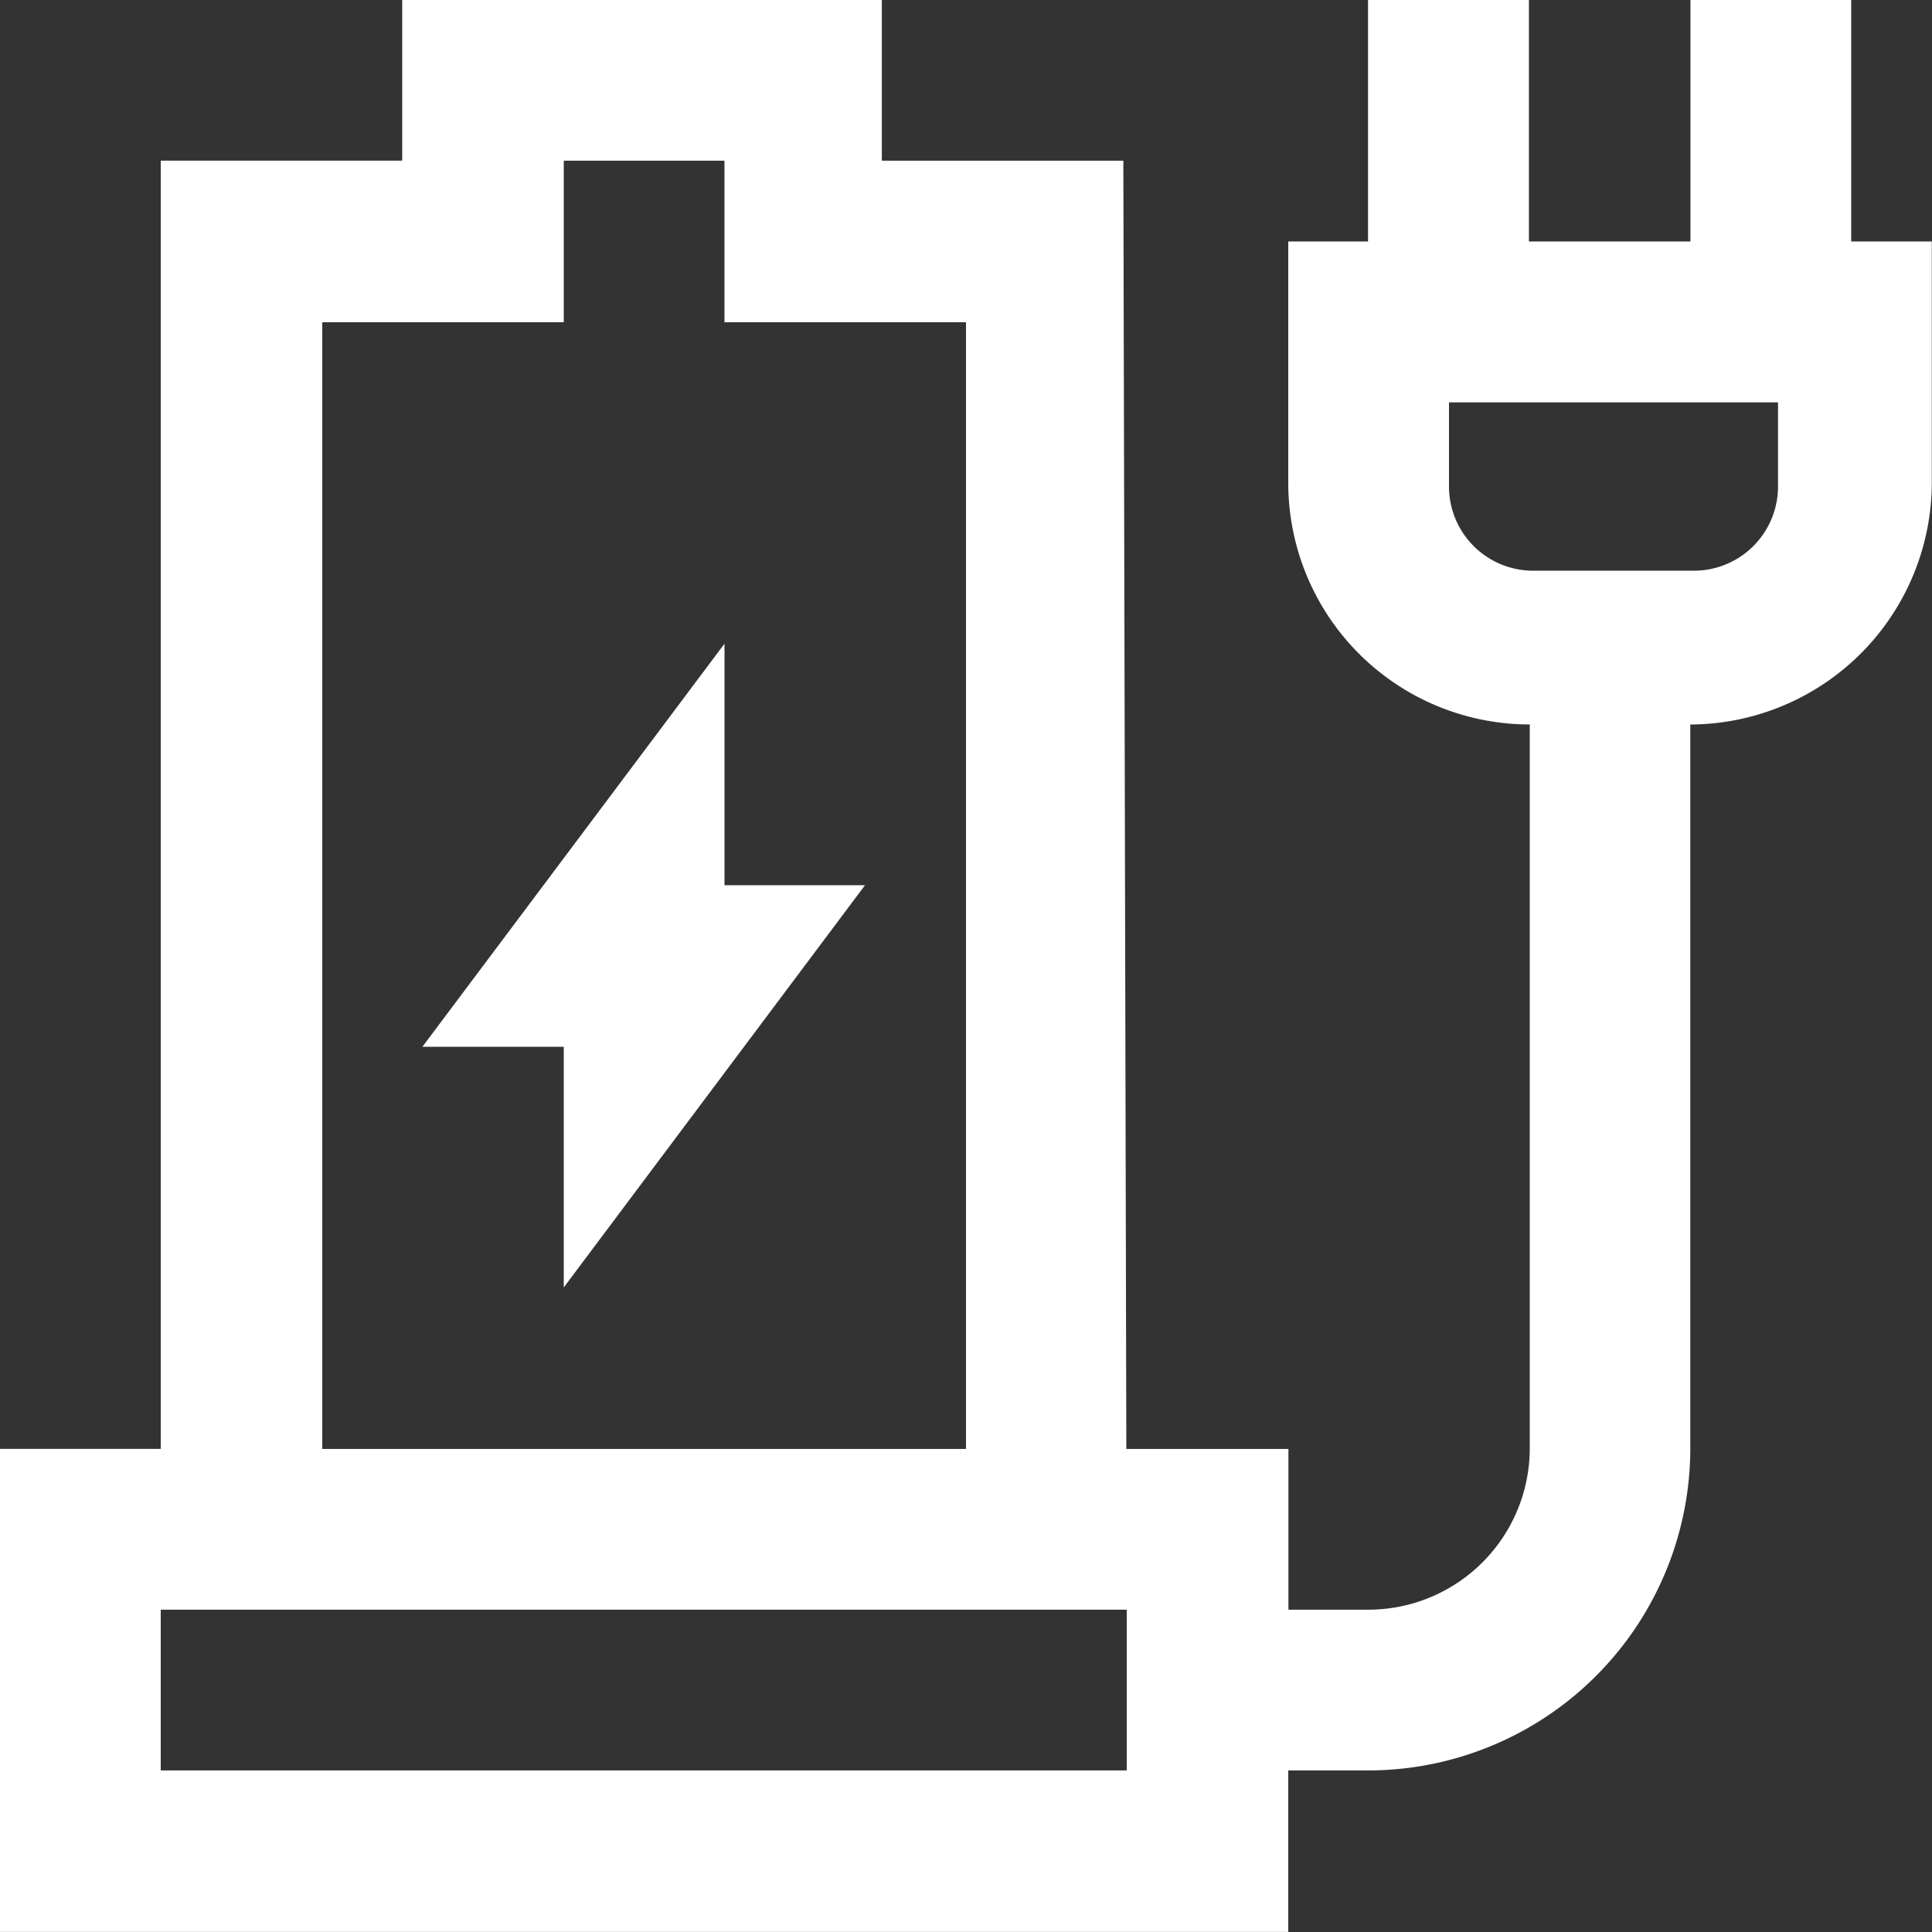
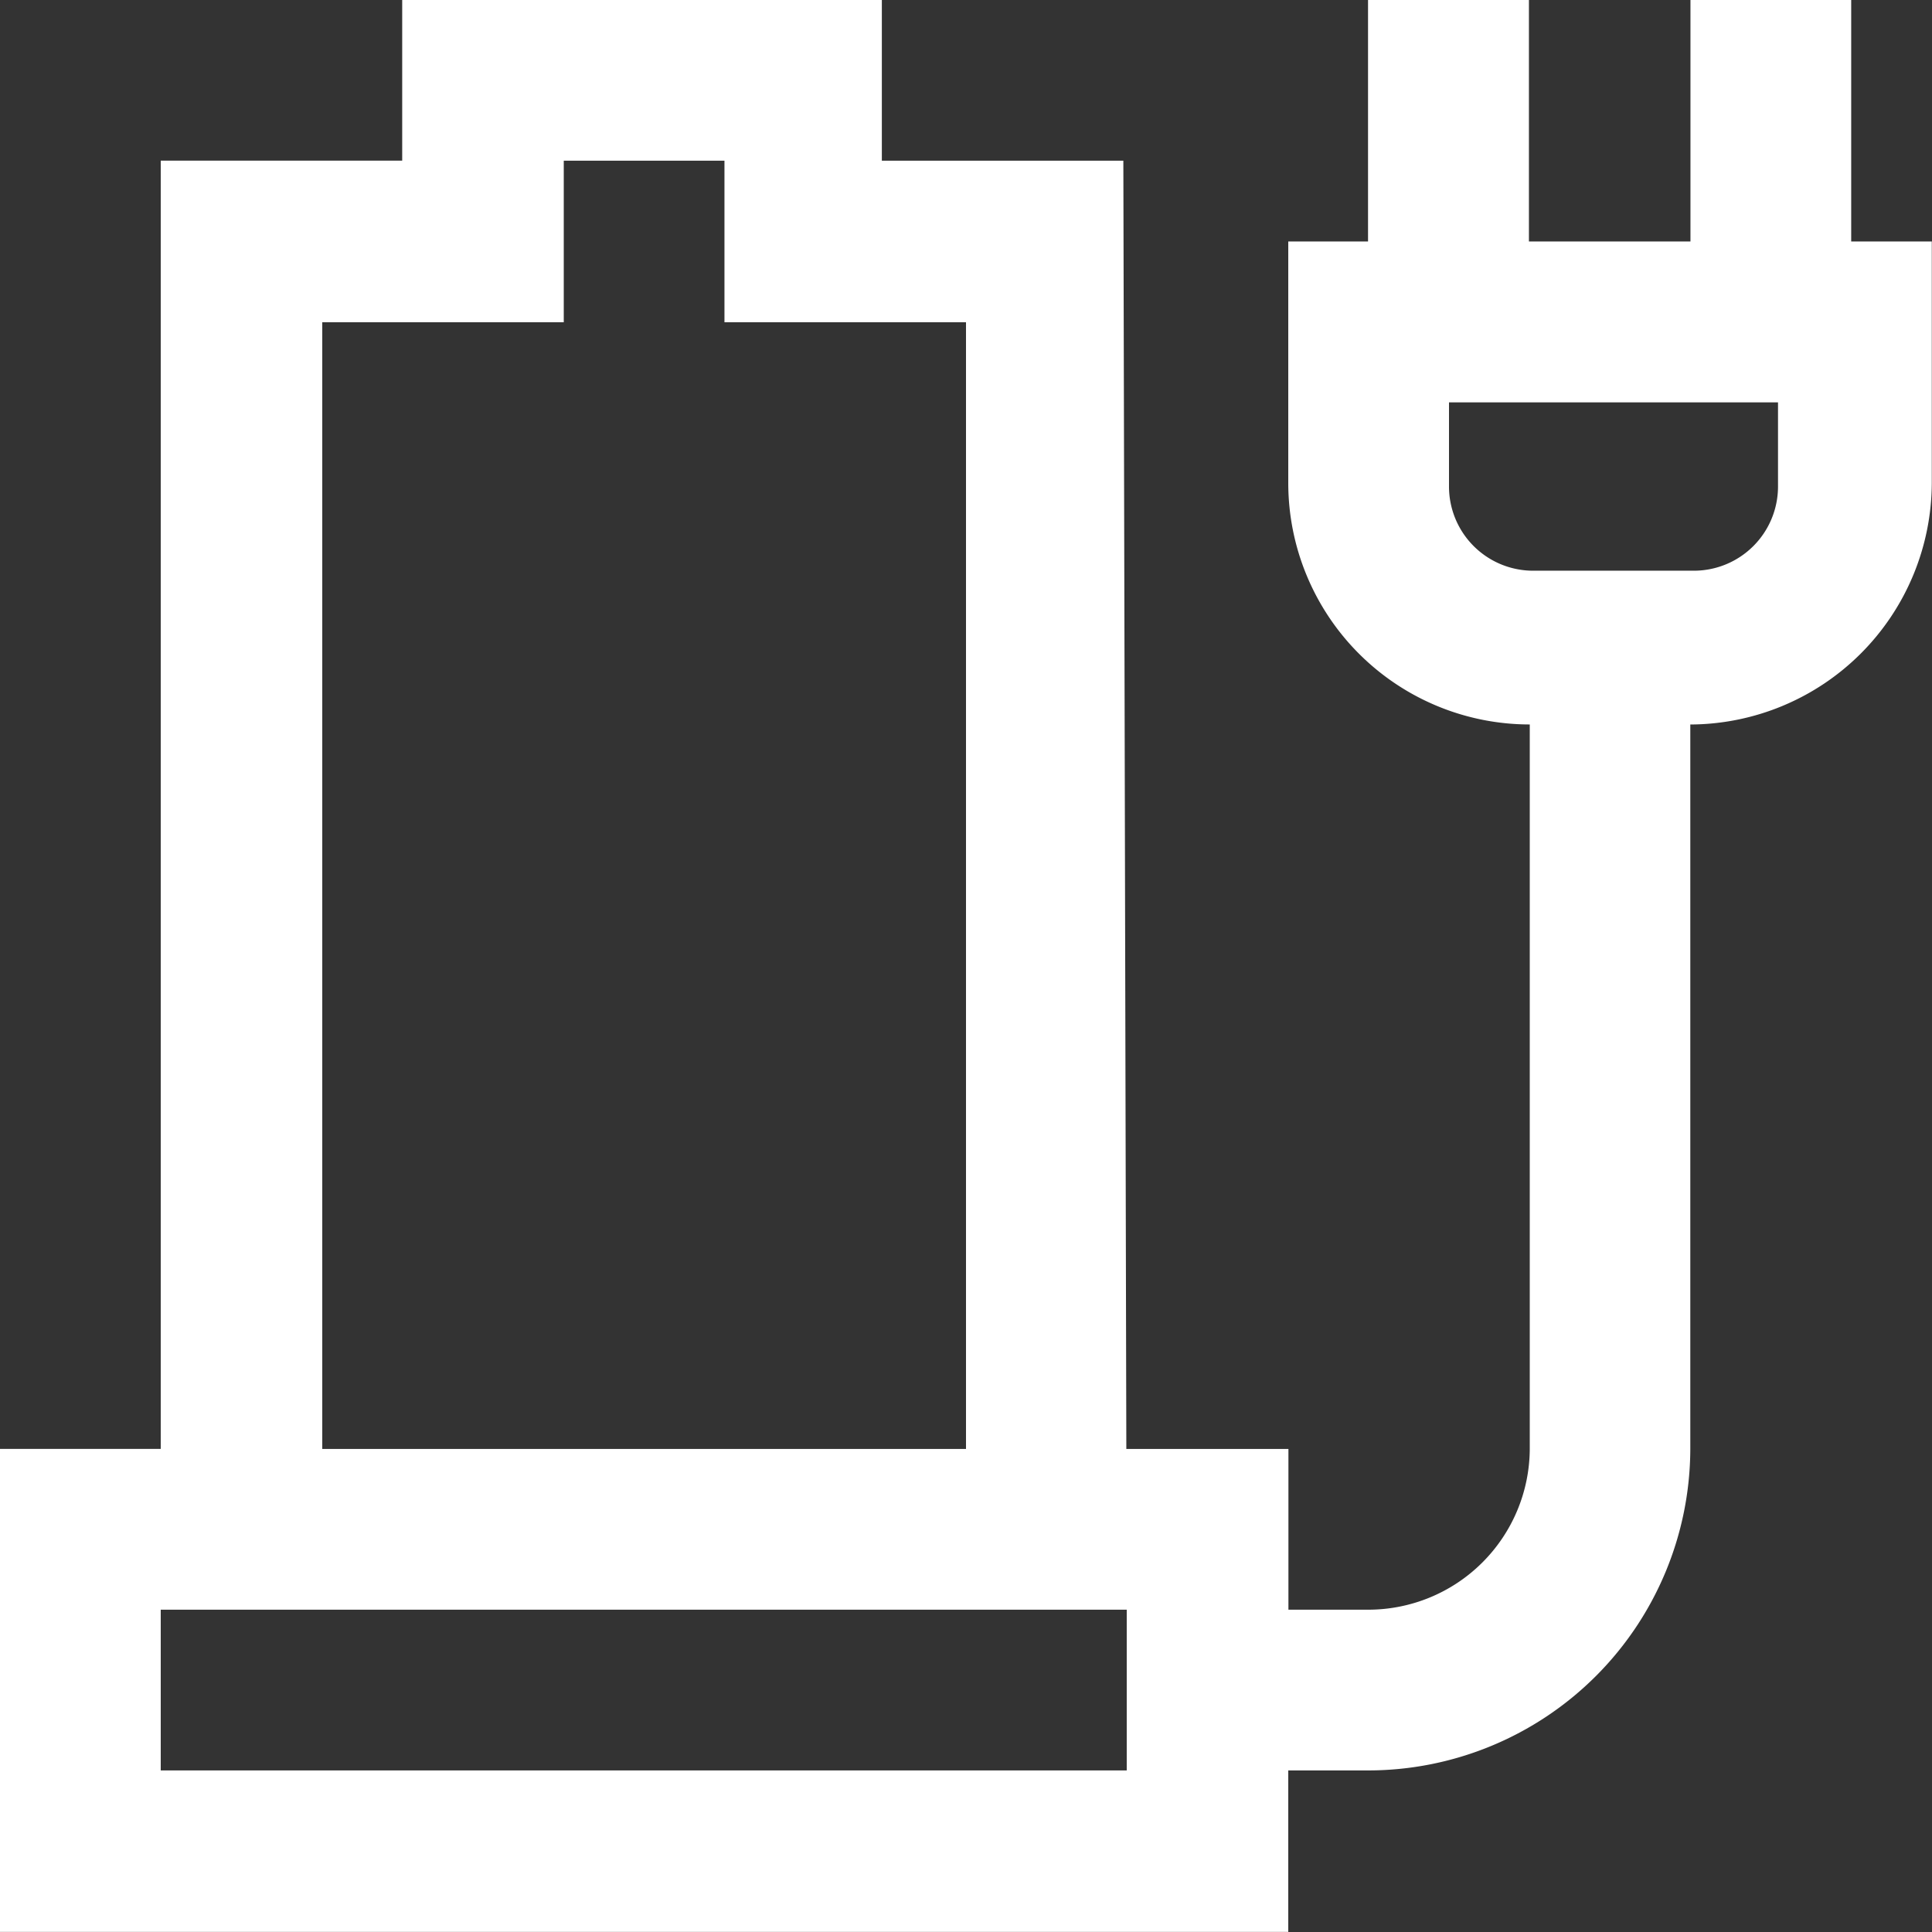
<svg xmlns="http://www.w3.org/2000/svg" width="48.44" height="48.44" viewBox="0 0 48.44 48.44">
  <rect x="0" y="0" width="48.44" height="48.44" fill="#333333" stroke="none" />
  <g id="Group_3833" data-name="Group 3833" transform="translate(-1800 -2315.001)">
-     <path id="Path_15" data-name="Path 15" d="M25.367,199.115l-7.574,10.106h3.544v6.034l7.553-10.085H25.367Z" transform="translate(1792.798 2132.025)" fill="#fff" />
    <path id="Path_16" data-name="Path 16" d="M44.579,184.2a2.11,2.11,0,0,1-2.11,2.11H38.44a2.11,2.11,0,0,1-2.11-2.11v-2.11h8.249ZM28.25,216.39H4.03v-4.03H28.25ZM8.08,180.081h6.055V176.03h4.029v4.051H24.22v28.249H8.08Zm38.334-2.026V172h-4.03v6.055H38.334V172H34.3v6.055h-2v6.055a6.055,6.055,0,0,0,6.055,6.055v18.165a4.05,4.05,0,0,1-4.051,4.03h-2v-4.03H28.24l-.075-32.3H22.11V172H10.084v4.029H4.03v32.3H0v12.11H32.3V216.39h2a8.08,8.08,0,0,0,8.08-8.059V190.166a6.077,6.077,0,0,0,6.055-6.055v-6.055Z" transform="translate(1800 2143)" fill="#fff" />
  </g>
</svg>